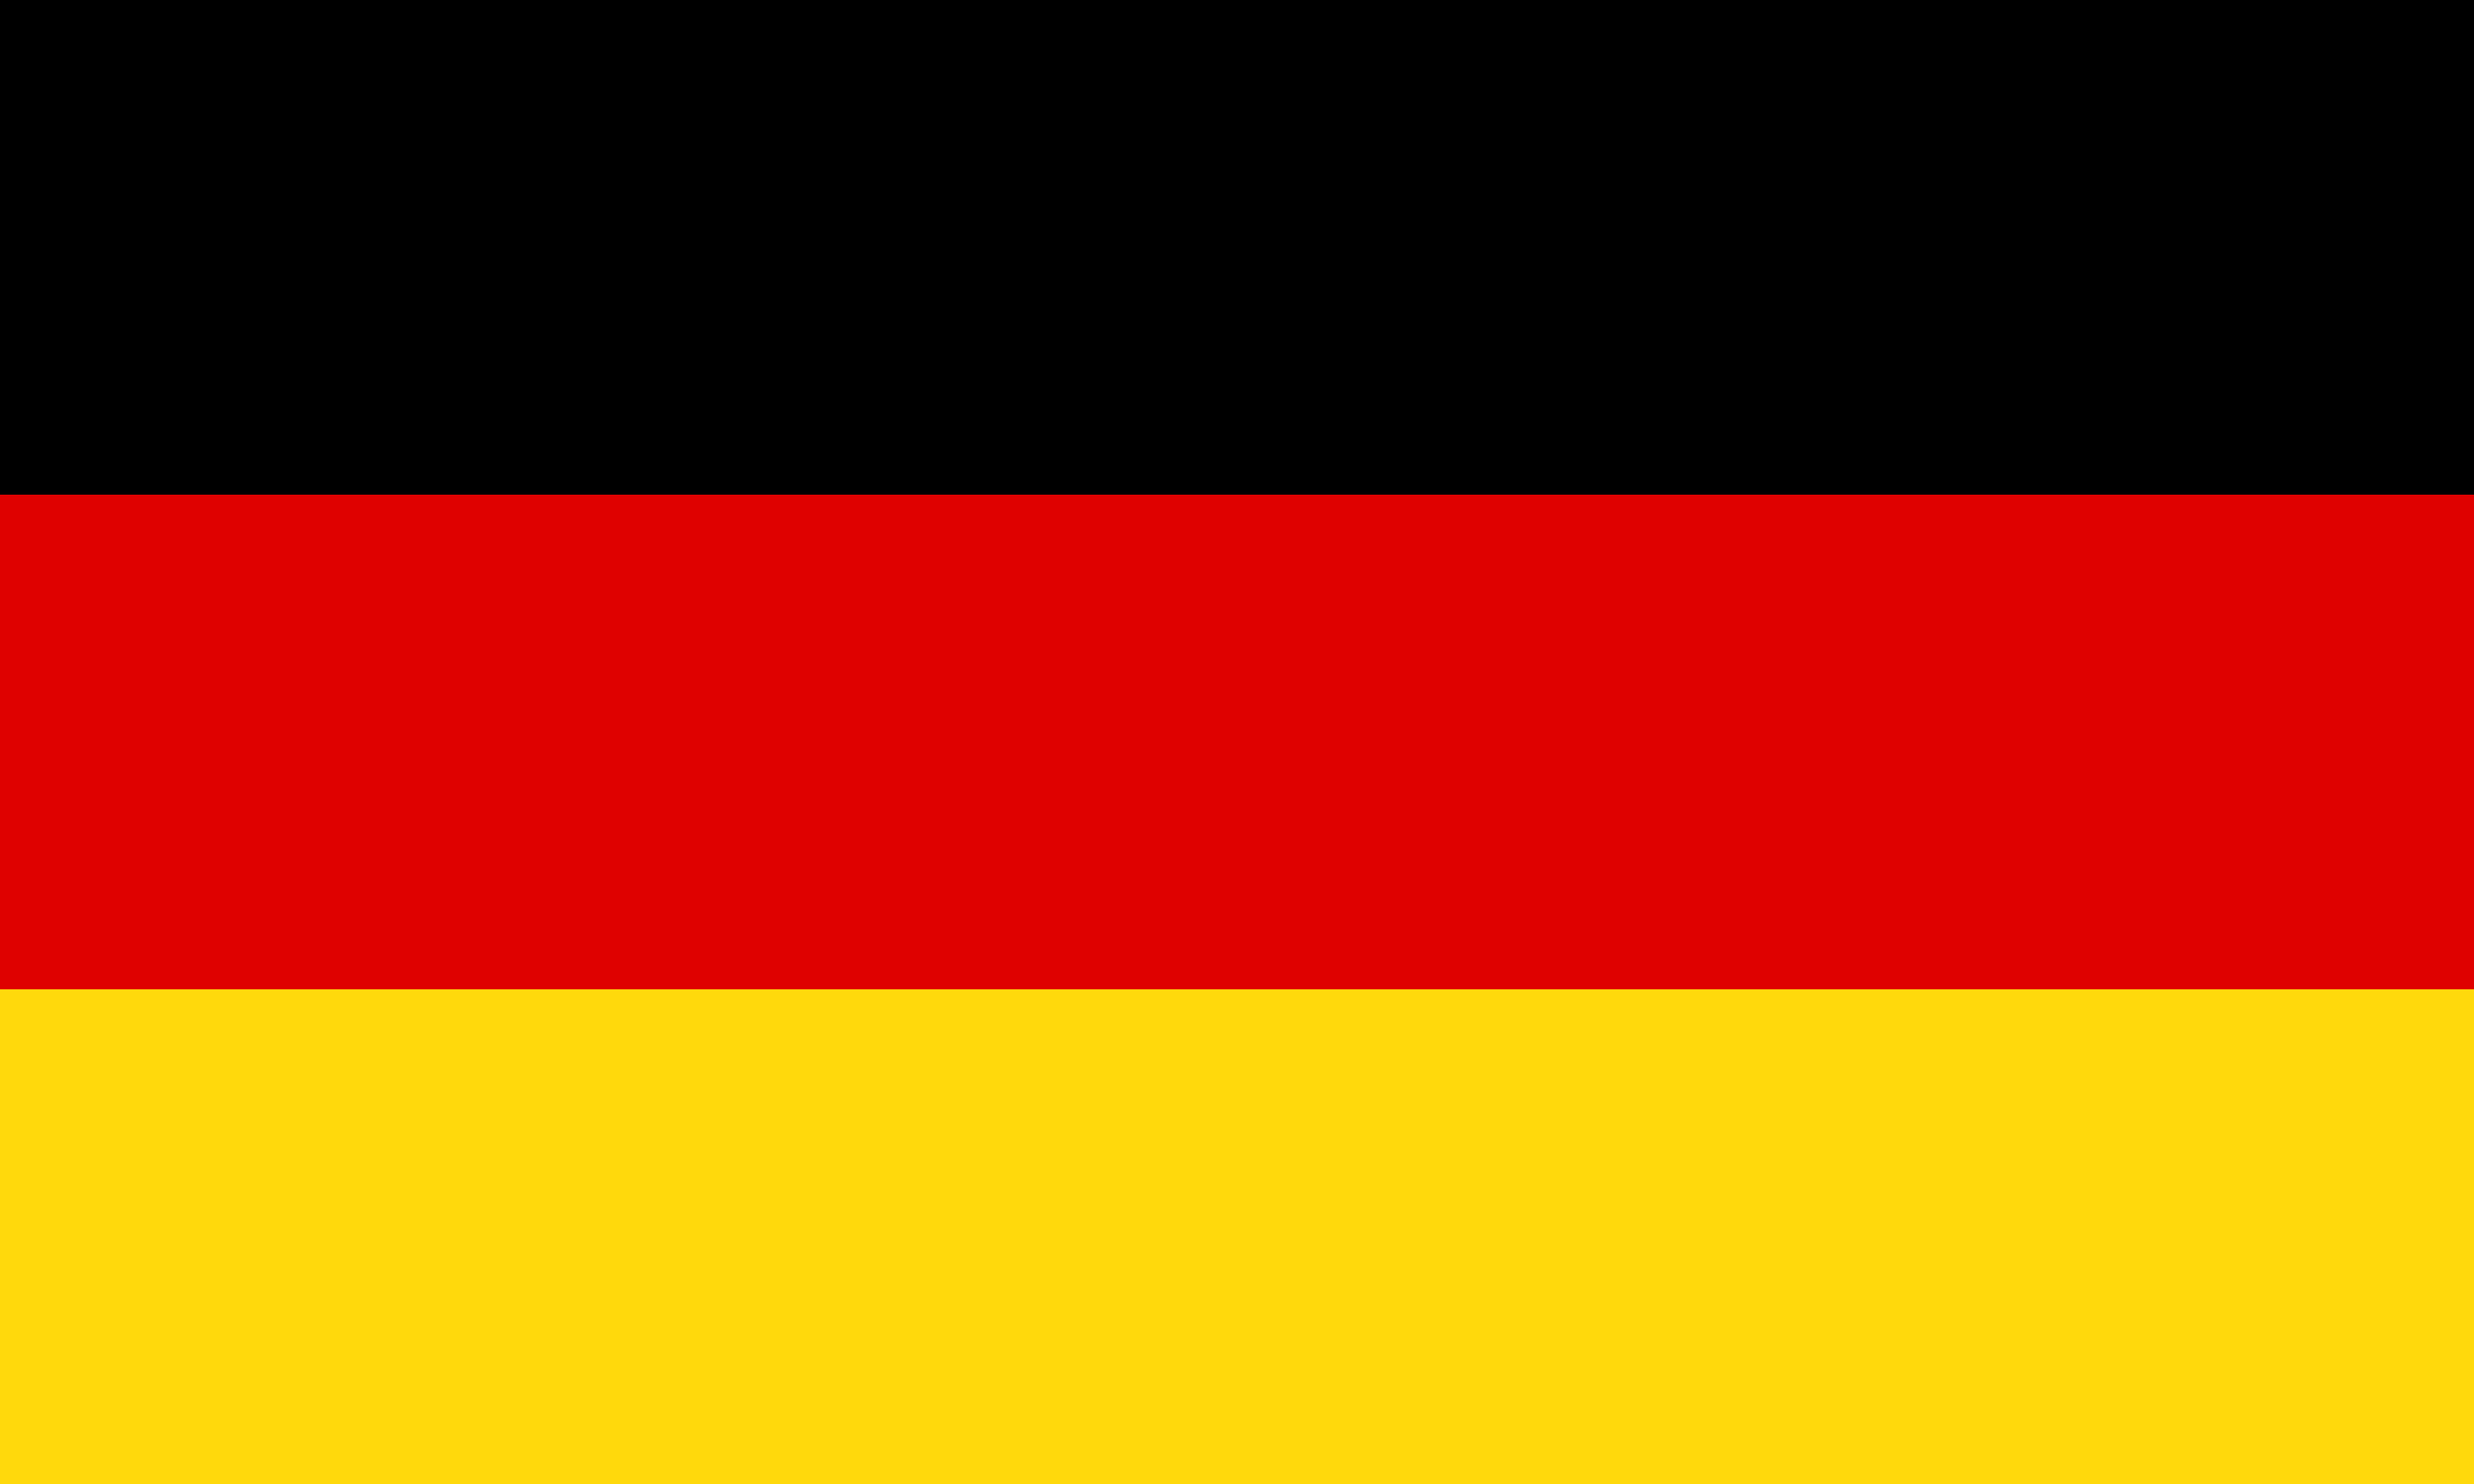
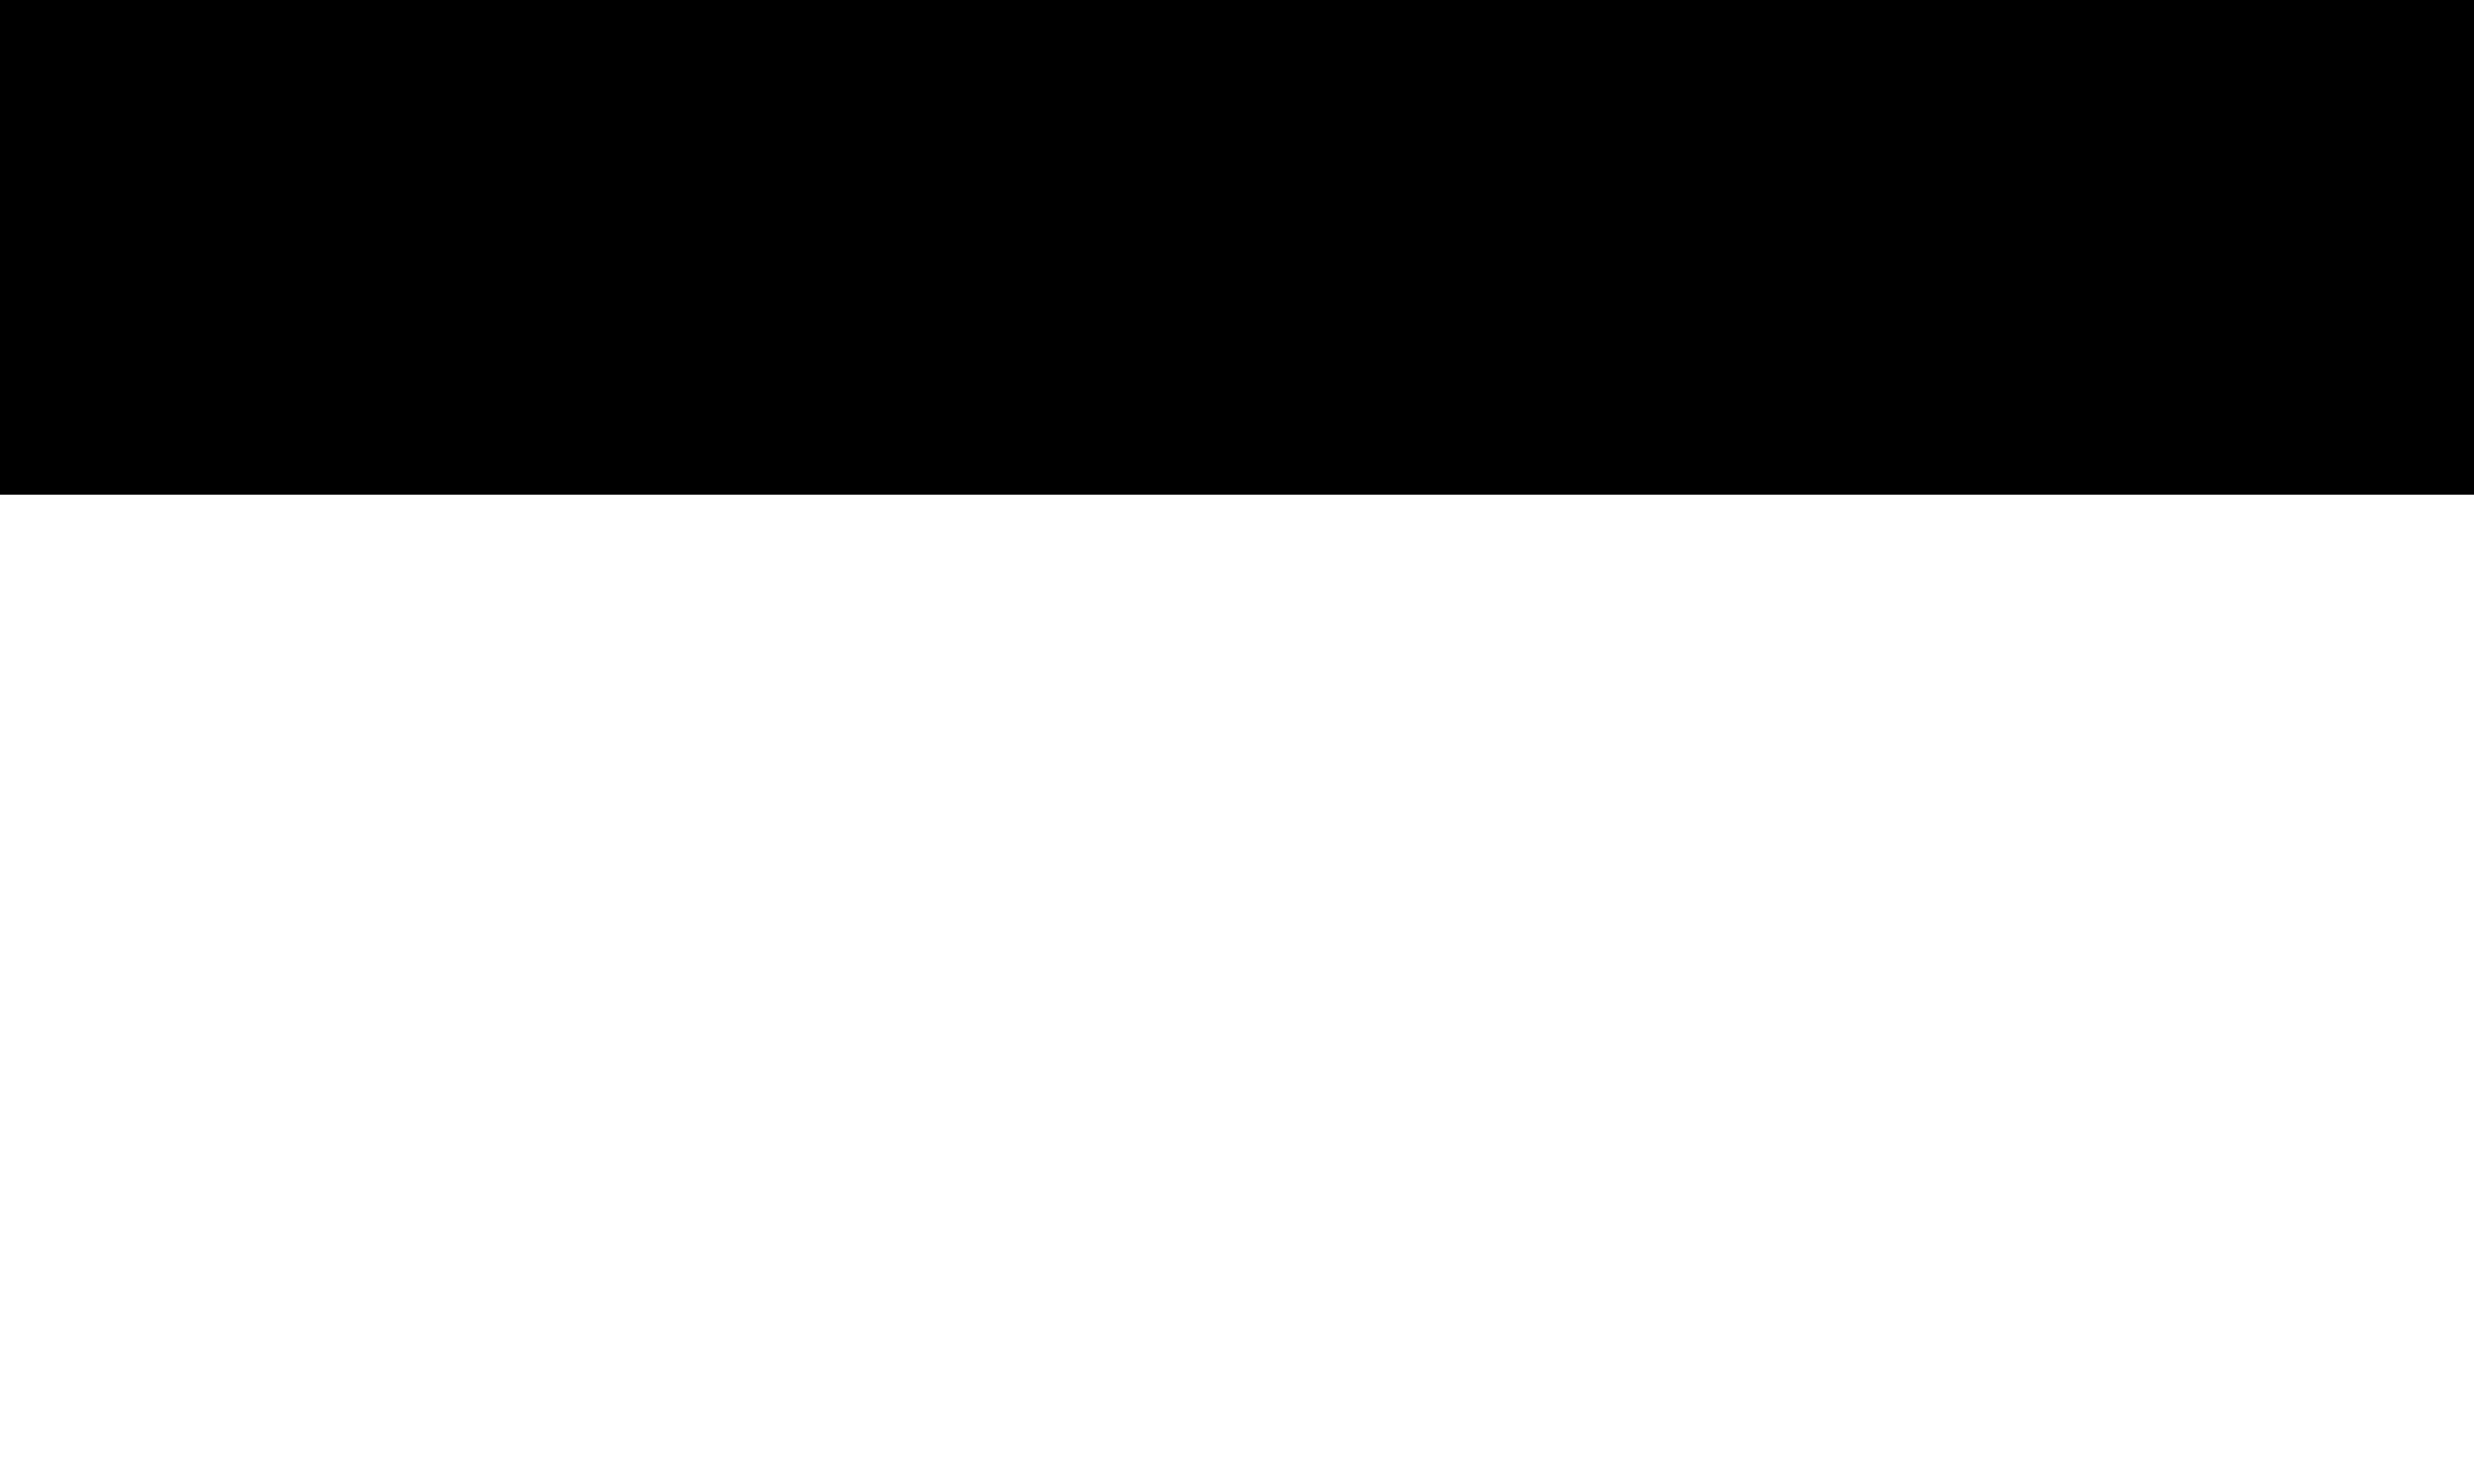
<svg xmlns="http://www.w3.org/2000/svg" id="Layer_1" data-name="Layer 1" viewBox="0 0 30 18">
  <defs>
    <style>.cls-1{fill:#df0000;}.cls-2{fill:#ffd90c;}</style>
  </defs>
  <rect width="30" height="6" />
-   <rect class="cls-1" y="6" width="30" height="6" />
-   <rect class="cls-2" y="12" width="30" height="6" />
</svg>